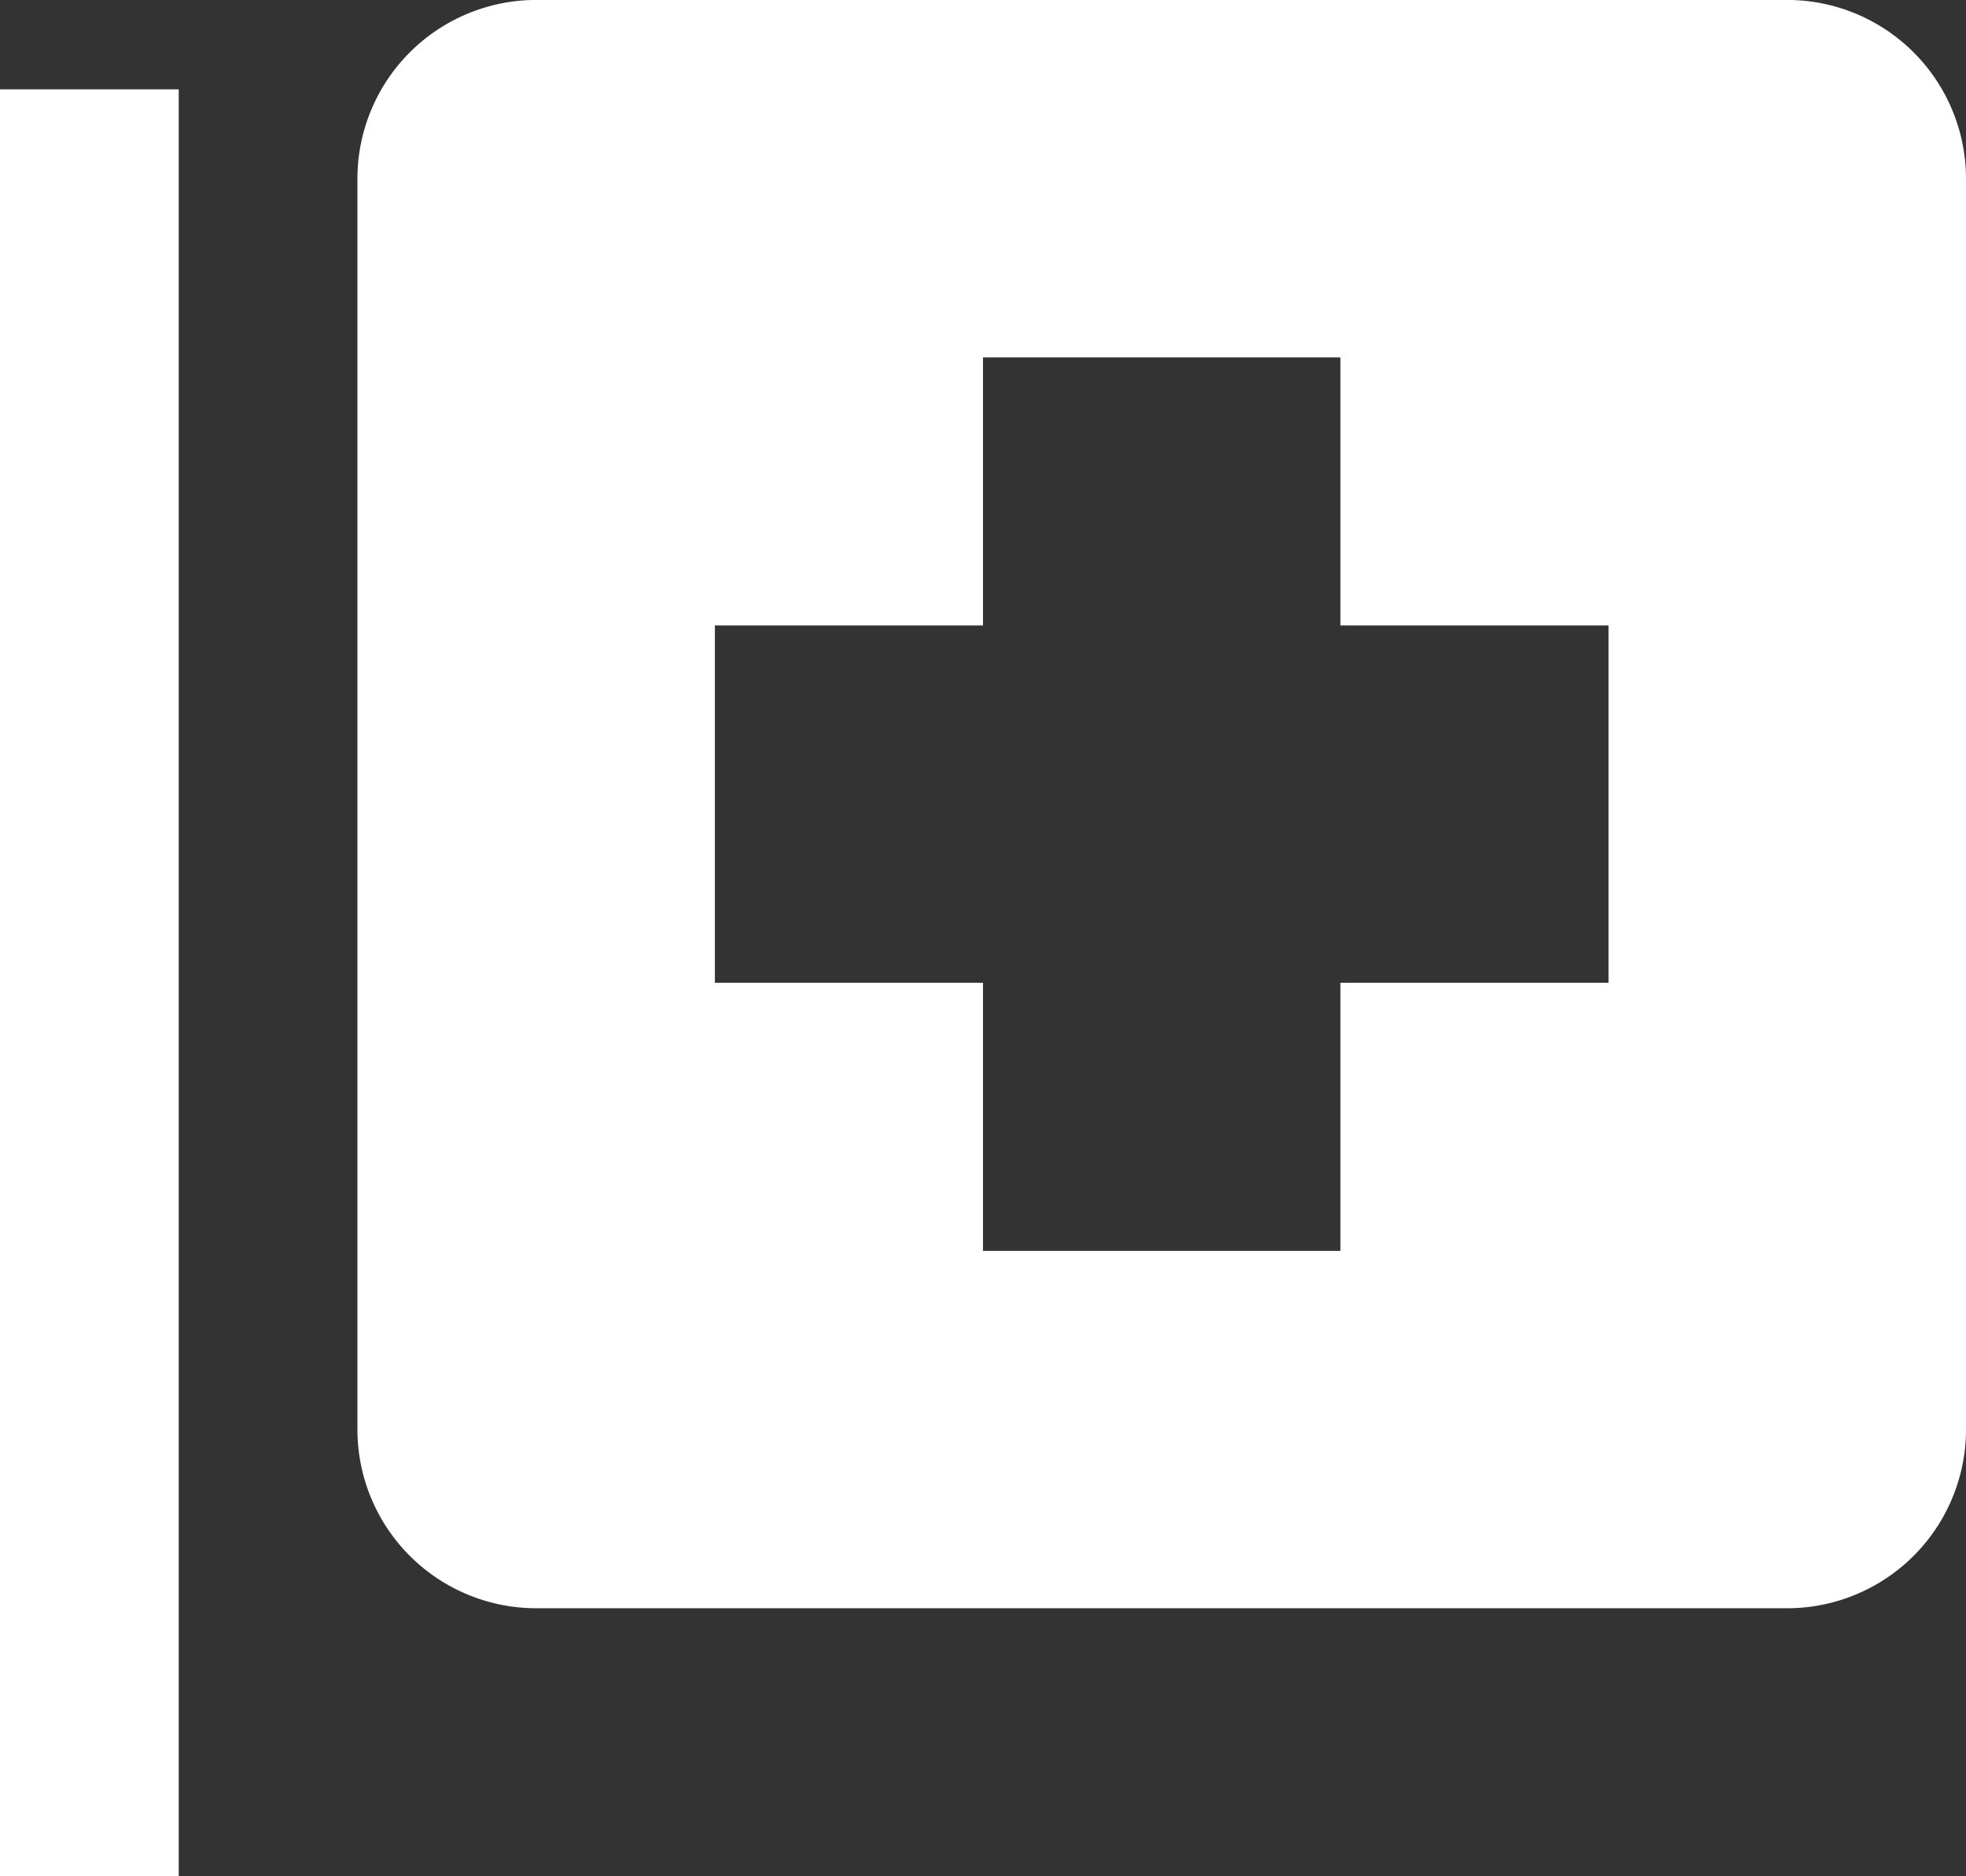
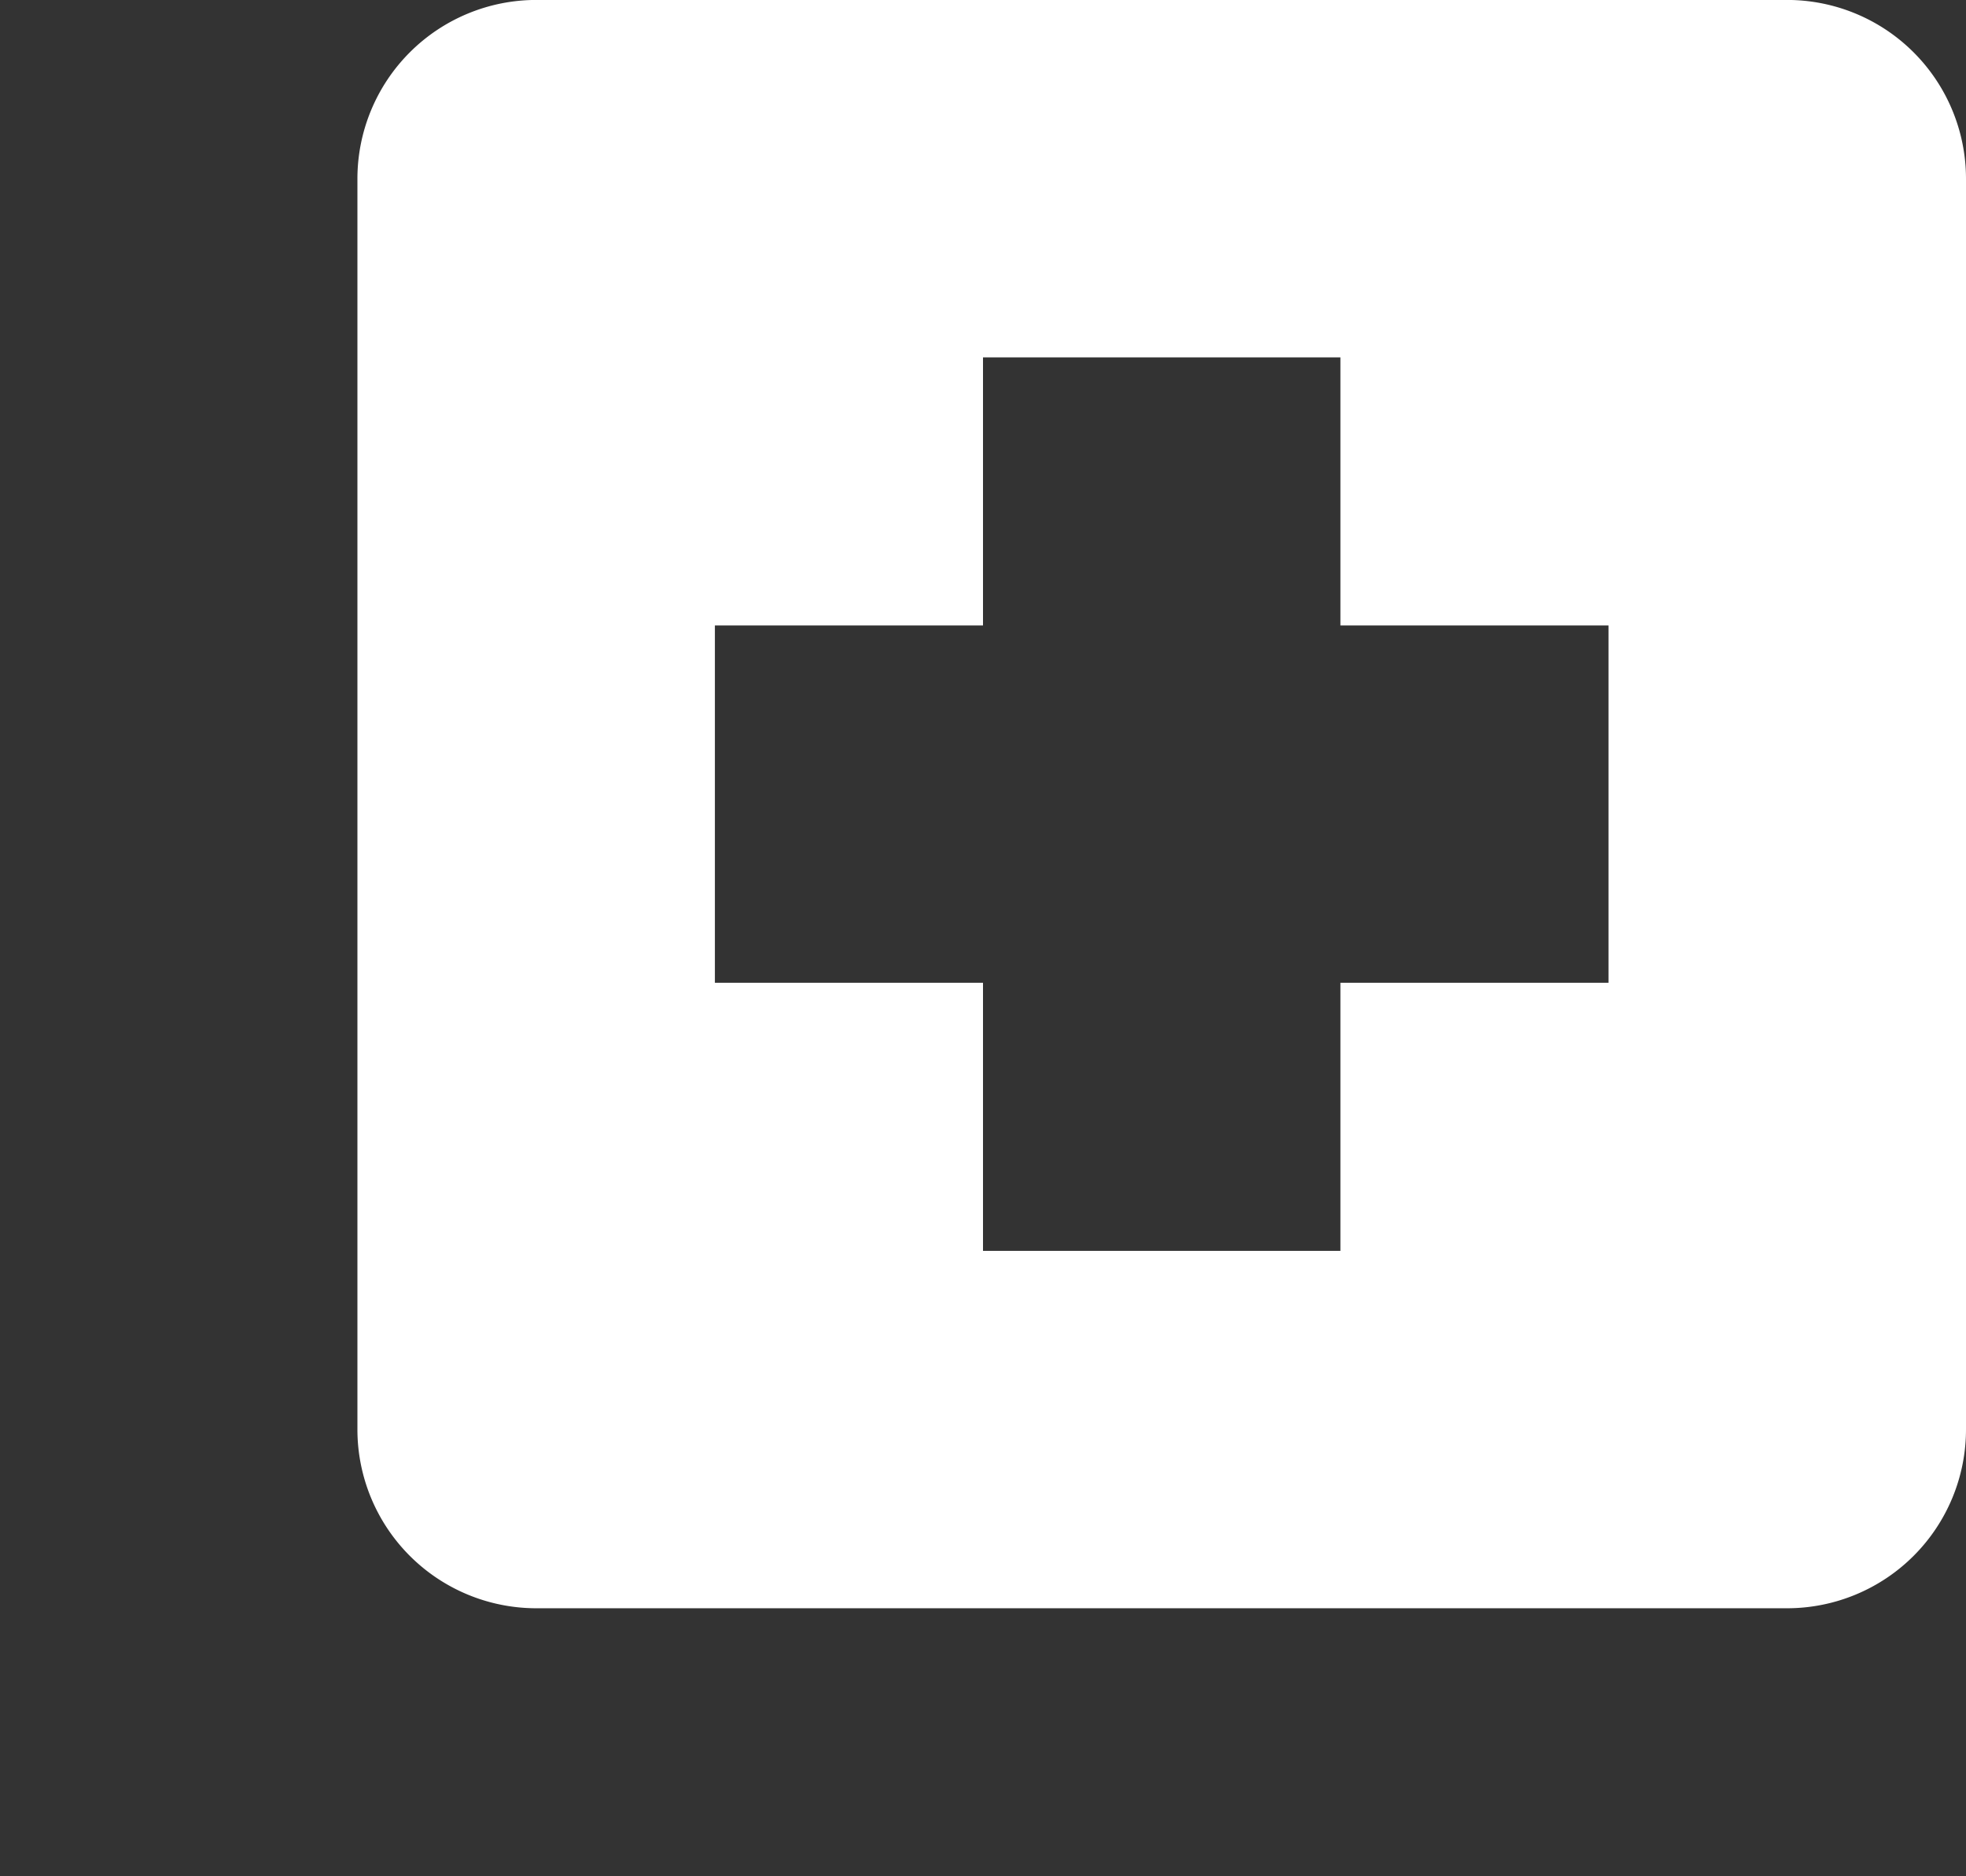
<svg xmlns="http://www.w3.org/2000/svg" id="visual_ico_01" width="80" height="76.364" viewBox="0 0 80 76.364">
  <rect x="0" y="0" width="80" height="76.364" fill="#333333" stroke="none" />
  <path id="パス_7" data-name="パス 7" d="M63.183,2H12.274A7.28,7.28,0,0,0,5,9.275V60.184a7.28,7.28,0,0,0,7.273,7.273H63.183a7.28,7.28,0,0,0,7.273-7.273V9.275A7.28,7.28,0,0,0,63.183,2ZM55.91,42H45V52.911H30.456V42H19.546V27.457H30.456V16.547H45V27.457H55.91Z" transform="translate(9.544 -2.002)" fill="#fff" />
-   <rect id="長方形_29" data-name="長方形 29" width="7.273" height="72.727" transform="translate(0 3.636)" fill="#fff" />
</svg>